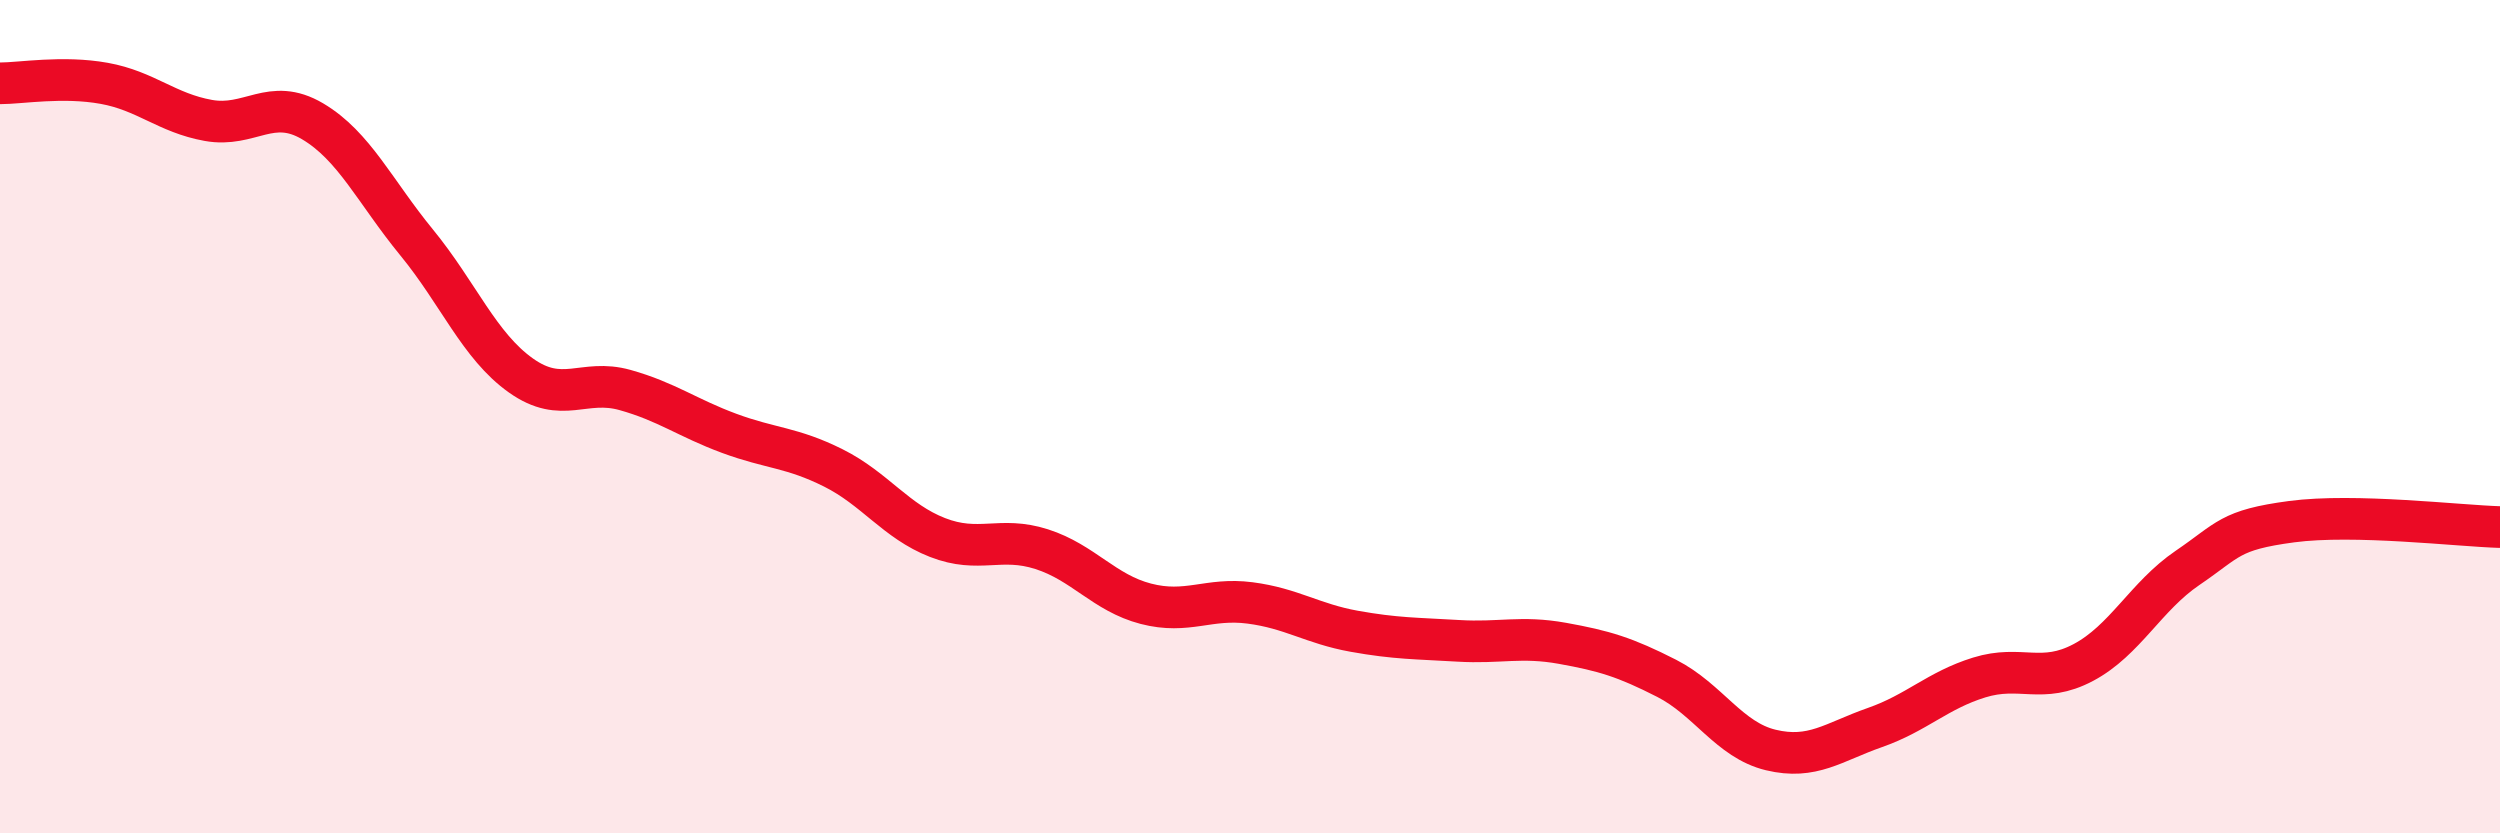
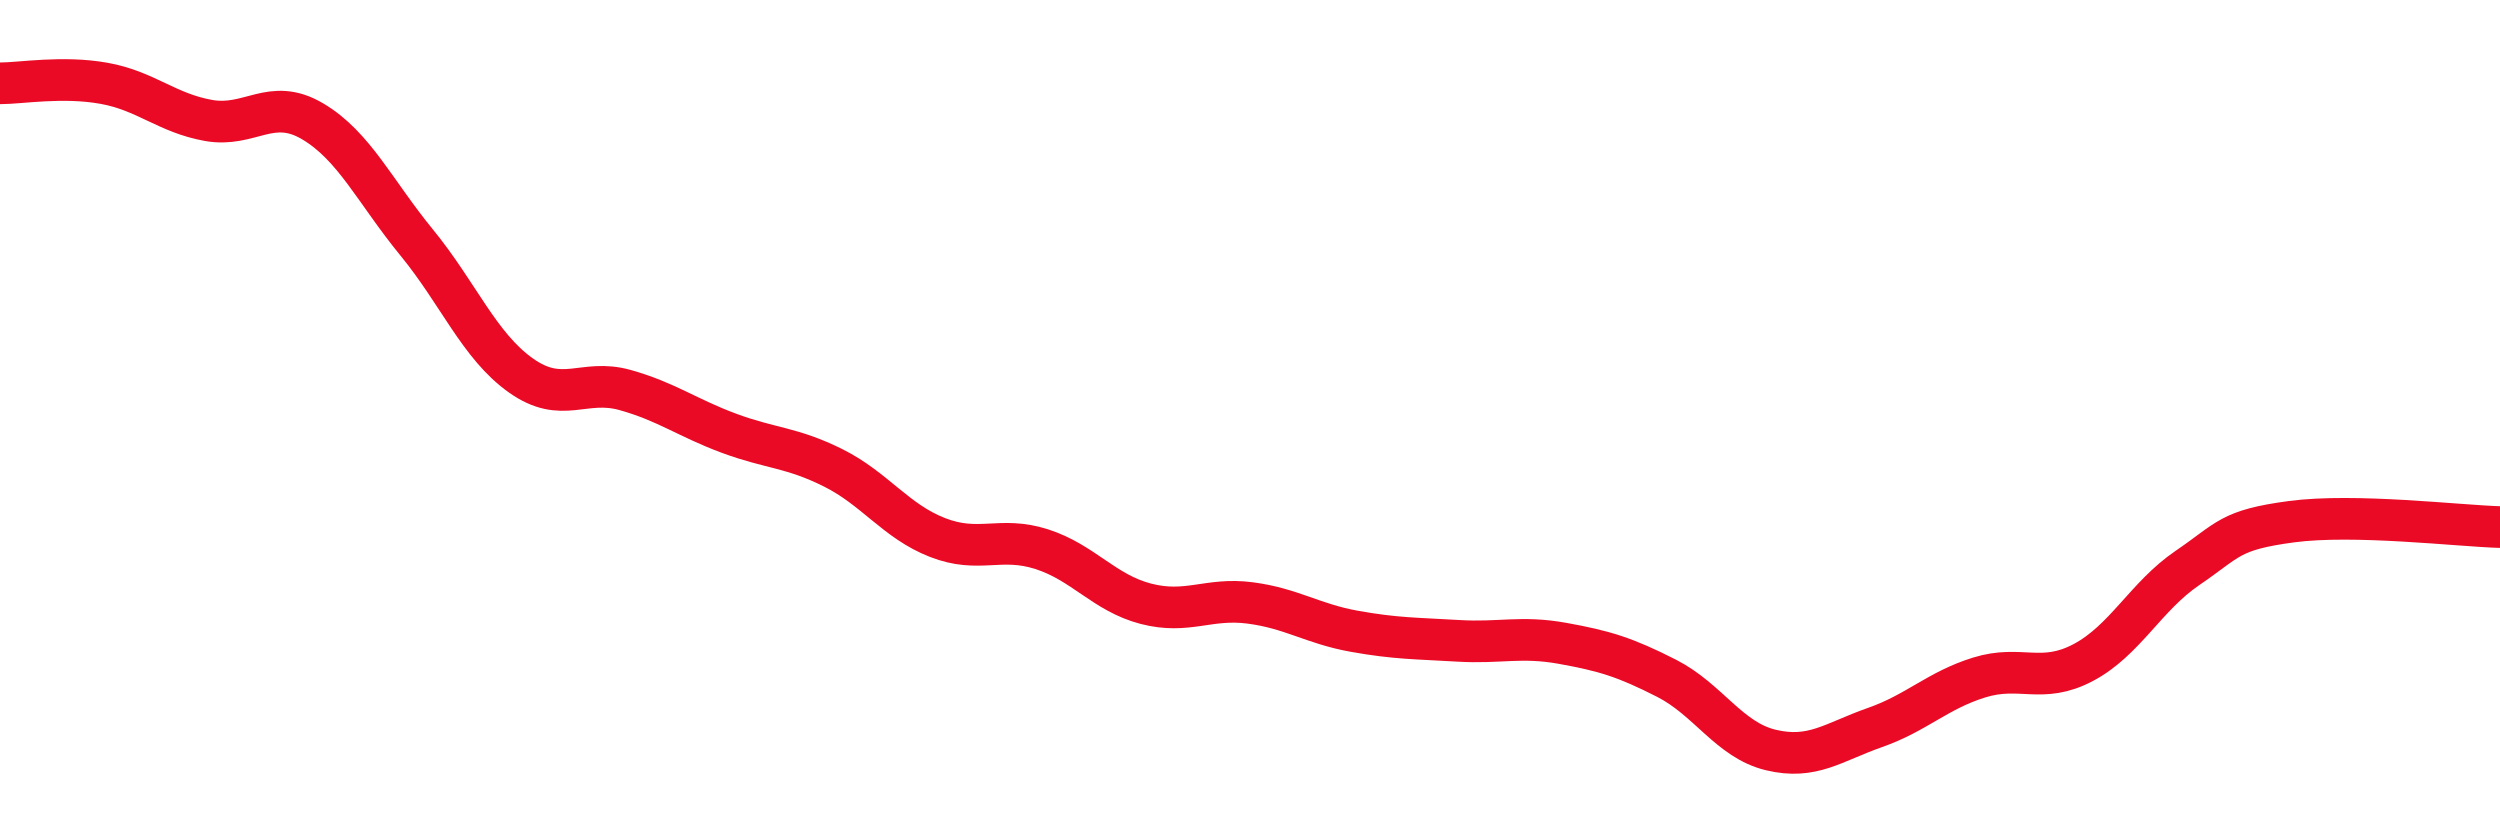
<svg xmlns="http://www.w3.org/2000/svg" width="60" height="20" viewBox="0 0 60 20">
-   <path d="M 0,2 C 0.5,2 1.5,1.82 2.5,2 C 3.5,2.18 4,2.71 5,2.89 C 6,3.07 6.5,2.32 7.5,2.91 C 8.5,3.5 9,4.6 10,5.82 C 11,7.04 11.5,8.3 12.5,9.01 C 13.5,9.72 14,9.08 15,9.36 C 16,9.64 16.5,10.03 17.5,10.4 C 18.5,10.77 19,10.73 20,11.23 C 21,11.73 21.5,12.51 22.5,12.9 C 23.5,13.29 24,12.86 25,13.18 C 26,13.5 26.5,14.23 27.5,14.49 C 28.5,14.75 29,14.34 30,14.47 C 31,14.6 31.5,14.97 32.5,15.15 C 33.5,15.33 34,15.32 35,15.38 C 36,15.44 36.5,15.26 37.5,15.44 C 38.5,15.62 39,15.77 40,16.28 C 41,16.79 41.5,17.76 42.5,18 C 43.5,18.24 44,17.81 45,17.46 C 46,17.11 46.5,16.57 47.5,16.26 C 48.5,15.95 49,16.43 50,15.9 C 51,15.37 51.5,14.31 52.5,13.63 C 53.5,12.95 53.5,12.72 55,12.52 C 56.5,12.32 59,12.62 60,12.65L60 20L0 20Z" fill="#EB0A25" opacity="0.1" stroke-linecap="round" stroke-linejoin="round" />
  <path d="M 0,2 C 0.5,2 1.5,1.82 2.5,2 C 3.5,2.18 4,2.71 5,2.89 C 6,3.07 6.5,2.32 7.5,2.91 C 8.5,3.5 9,4.6 10,5.82 C 11,7.04 11.5,8.3 12.5,9.01 C 13.5,9.72 14,9.08 15,9.36 C 16,9.64 16.5,10.03 17.5,10.4 C 18.5,10.77 19,10.73 20,11.23 C 21,11.73 21.5,12.51 22.5,12.9 C 23.5,13.29 24,12.86 25,13.18 C 26,13.5 26.5,14.23 27.5,14.49 C 28.5,14.75 29,14.34 30,14.47 C 31,14.6 31.5,14.97 32.5,15.15 C 33.5,15.33 34,15.32 35,15.38 C 36,15.44 36.5,15.26 37.5,15.44 C 38.5,15.62 39,15.77 40,16.28 C 41,16.79 41.5,17.76 42.5,18 C 43.5,18.24 44,17.81 45,17.46 C 46,17.11 46.5,16.57 47.5,16.26 C 48.5,15.95 49,16.43 50,15.9 C 51,15.37 51.5,14.31 52.5,13.63 C 53.5,12.95 53.5,12.72 55,12.52 C 56.5,12.32 59,12.62 60,12.65" stroke="#EB0A25" stroke-width="1" fill="none" stroke-linecap="round" stroke-linejoin="round" />
</svg>